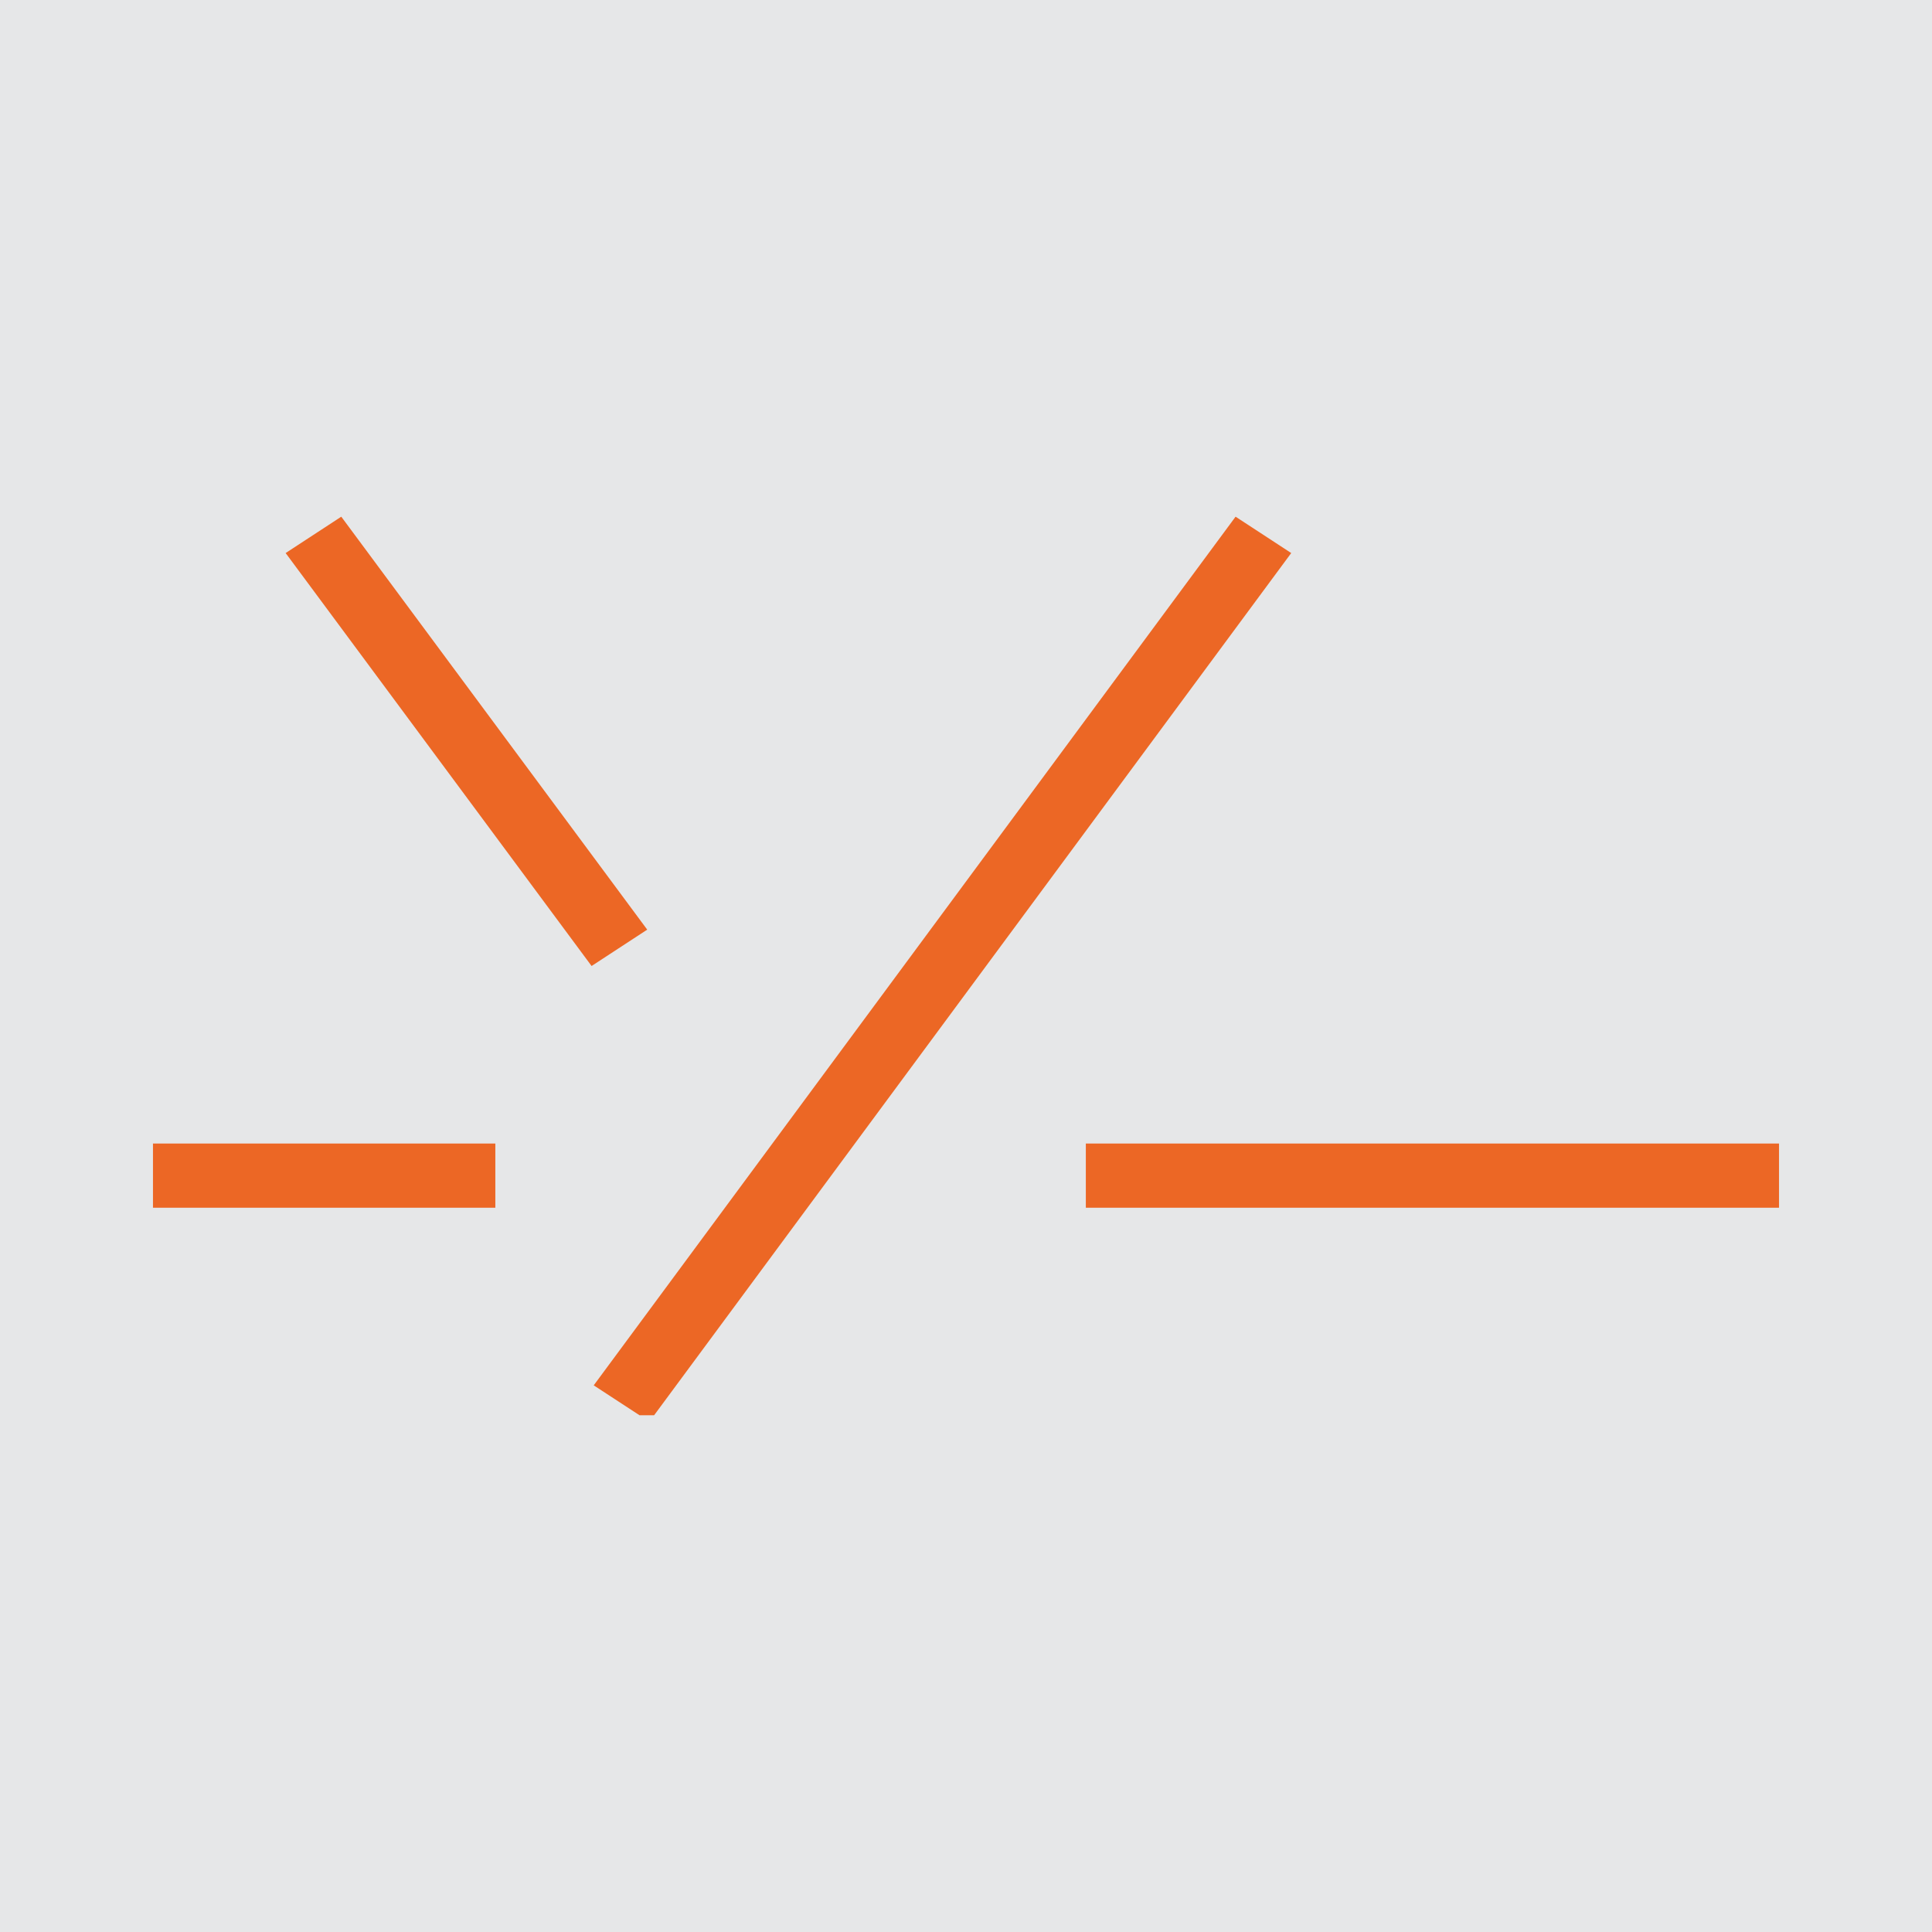
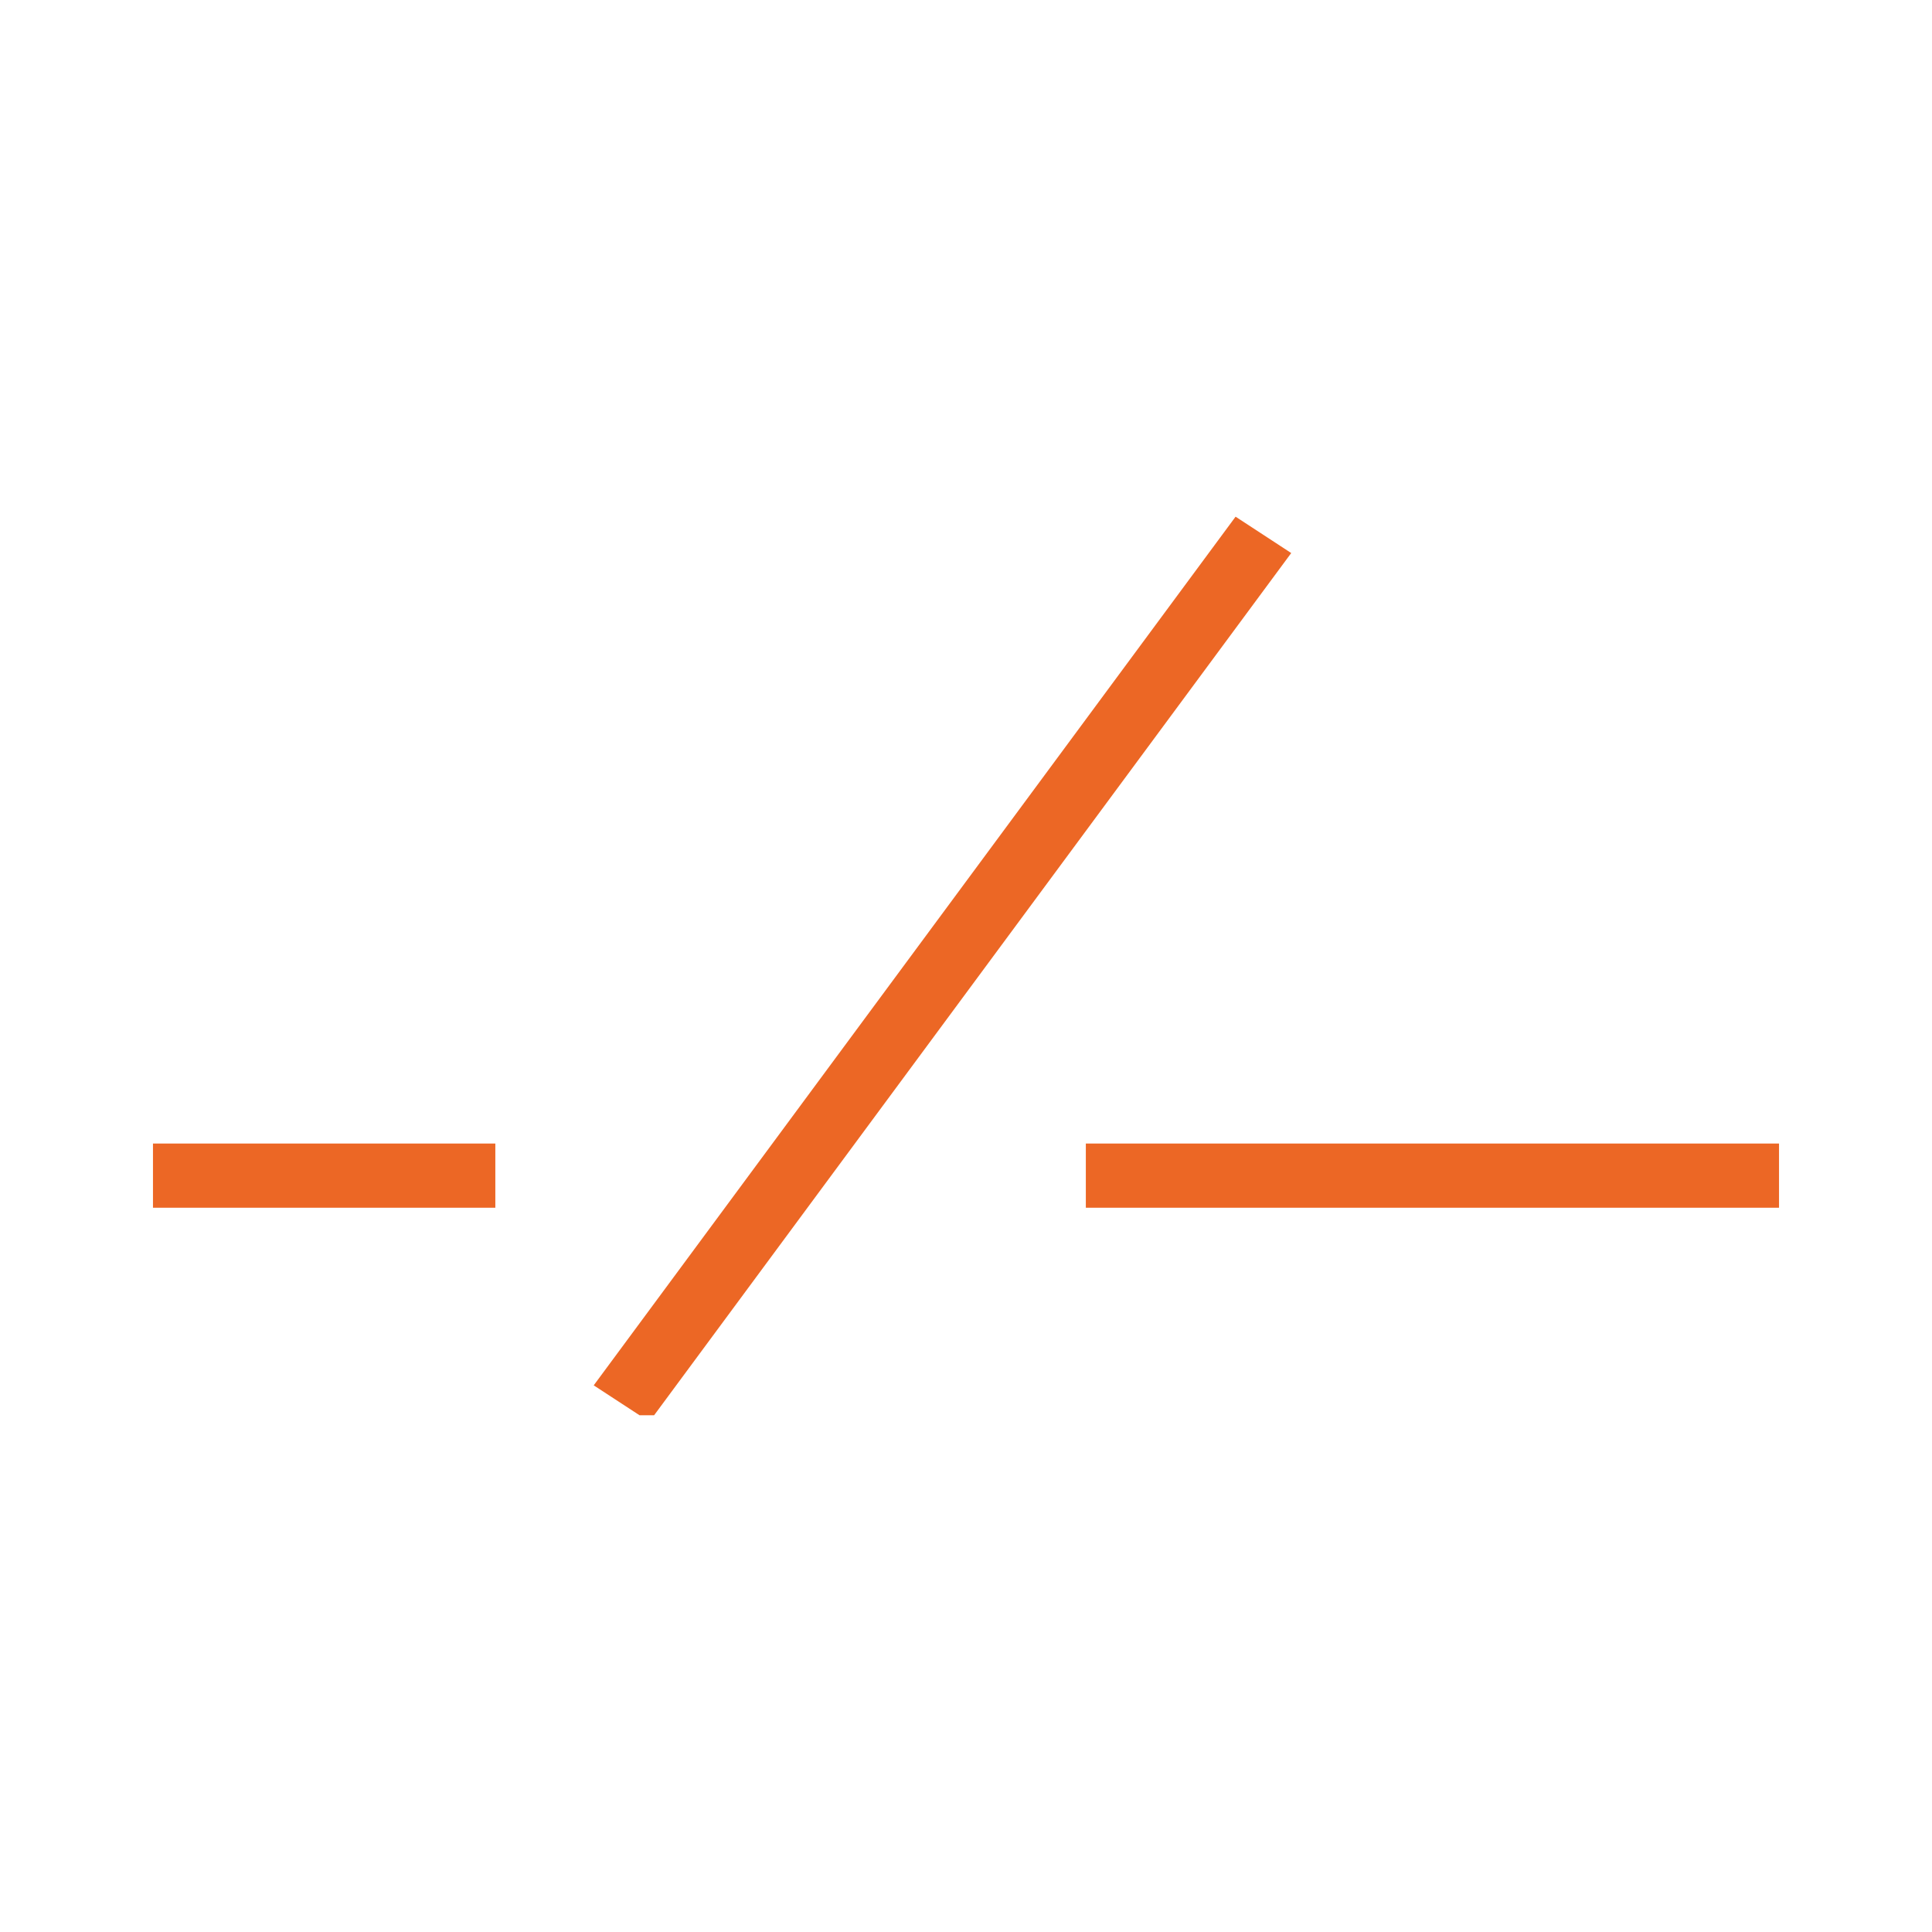
<svg xmlns="http://www.w3.org/2000/svg" data-id="fndm-6658nsw2fd" fill-rule="evenodd" clip-rule="evenodd" image-rendering="optimizeQuality" shape-rendering="geometricPrecision" text-rendering="geometricPrecision" viewBox="-0.12 0.12 390 390">
  <g>
-     <rect width="390" height="390" x="-0.12" y="0.12" fill="#e6e7e8" />
-     <path fill="#ec6725" fill-rule="nonzero" d="M119.73 279.77l0 0 9.25 6.04 2.94 0 128.61 -174.05 -11.23 -7.34 -129.57 175.35zm239.27 -35.85l0 0 -139.93 0 0 -12.96 139.93 0 0 12.96zm-328.24 0l0 0 69.11 0 0 -12.96 -69.11 0 0 12.96zm26.78 -132.16l0 0 61.76 83.36 11.23 -7.34 -61.76 -83.36 -11.23 7.34z" />
+     <path fill="#ec6725" fill-rule="nonzero" d="M119.73 279.77l0 0 9.25 6.04 2.94 0 128.61 -174.05 -11.23 -7.34 -129.57 175.35zm239.27 -35.85l0 0 -139.93 0 0 -12.96 139.93 0 0 12.96zm-328.24 0l0 0 69.11 0 0 -12.96 -69.11 0 0 12.96zm26.78 -132.16z" />
  </g>
</svg>